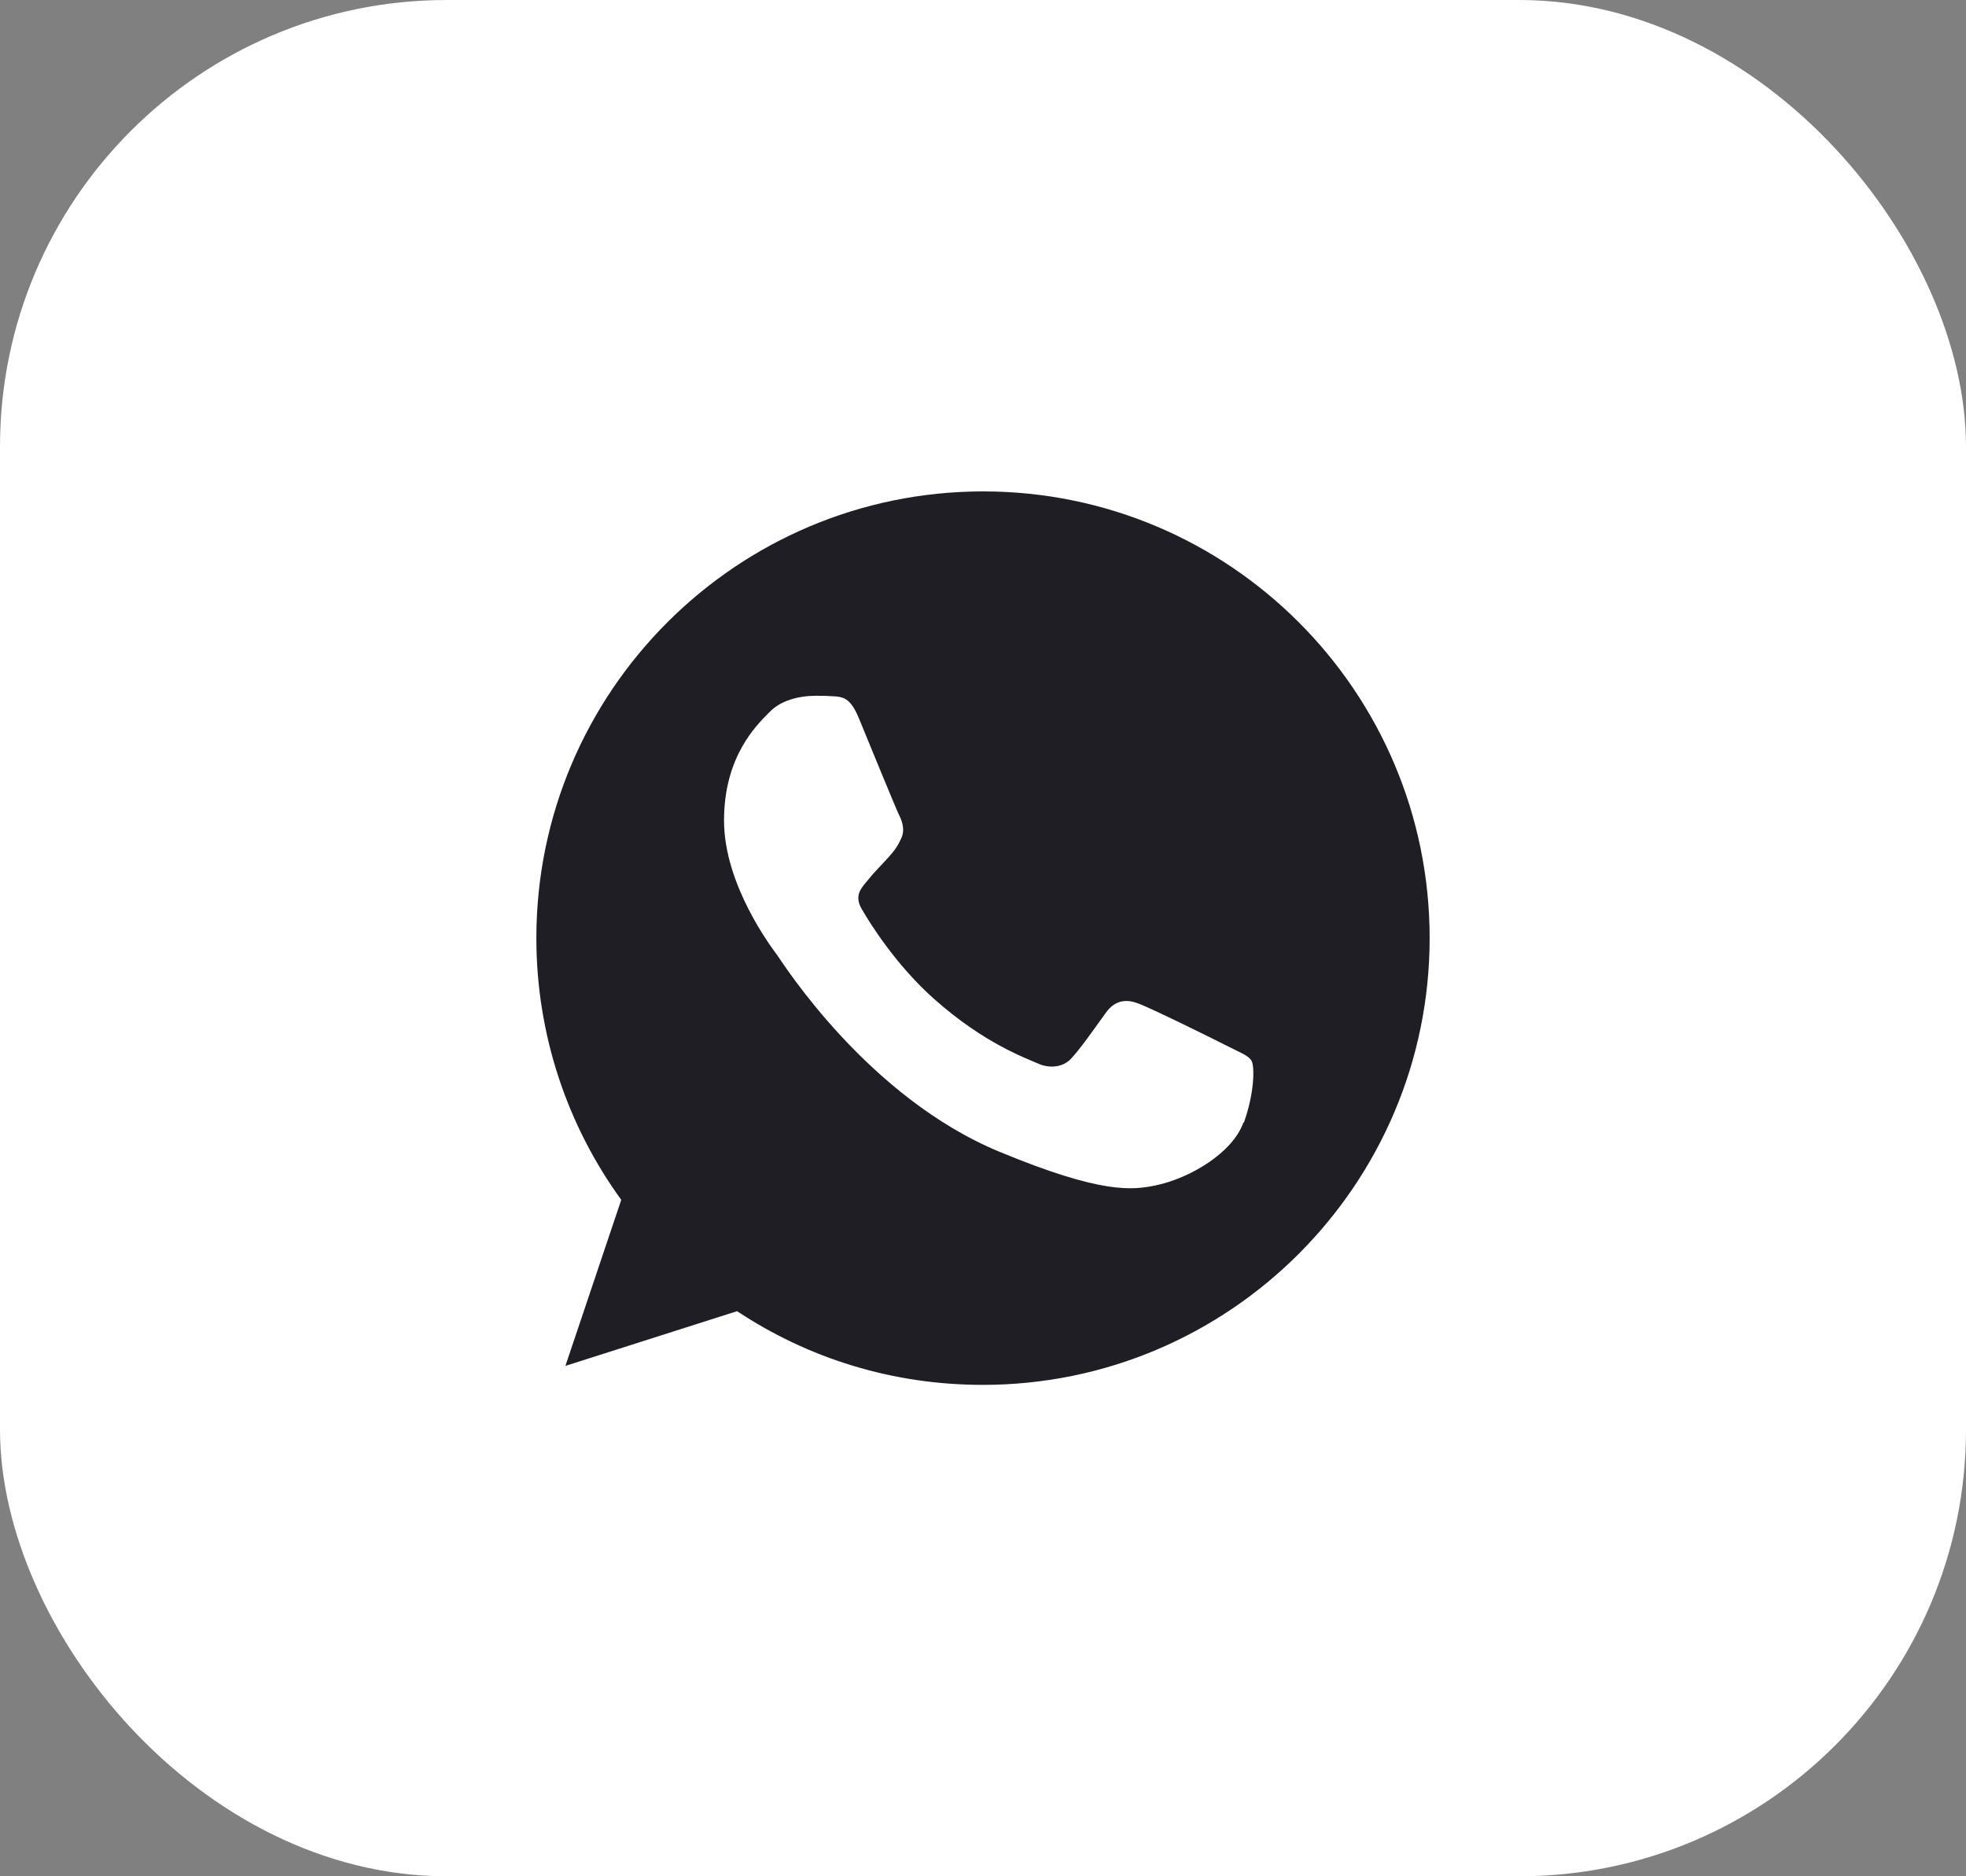
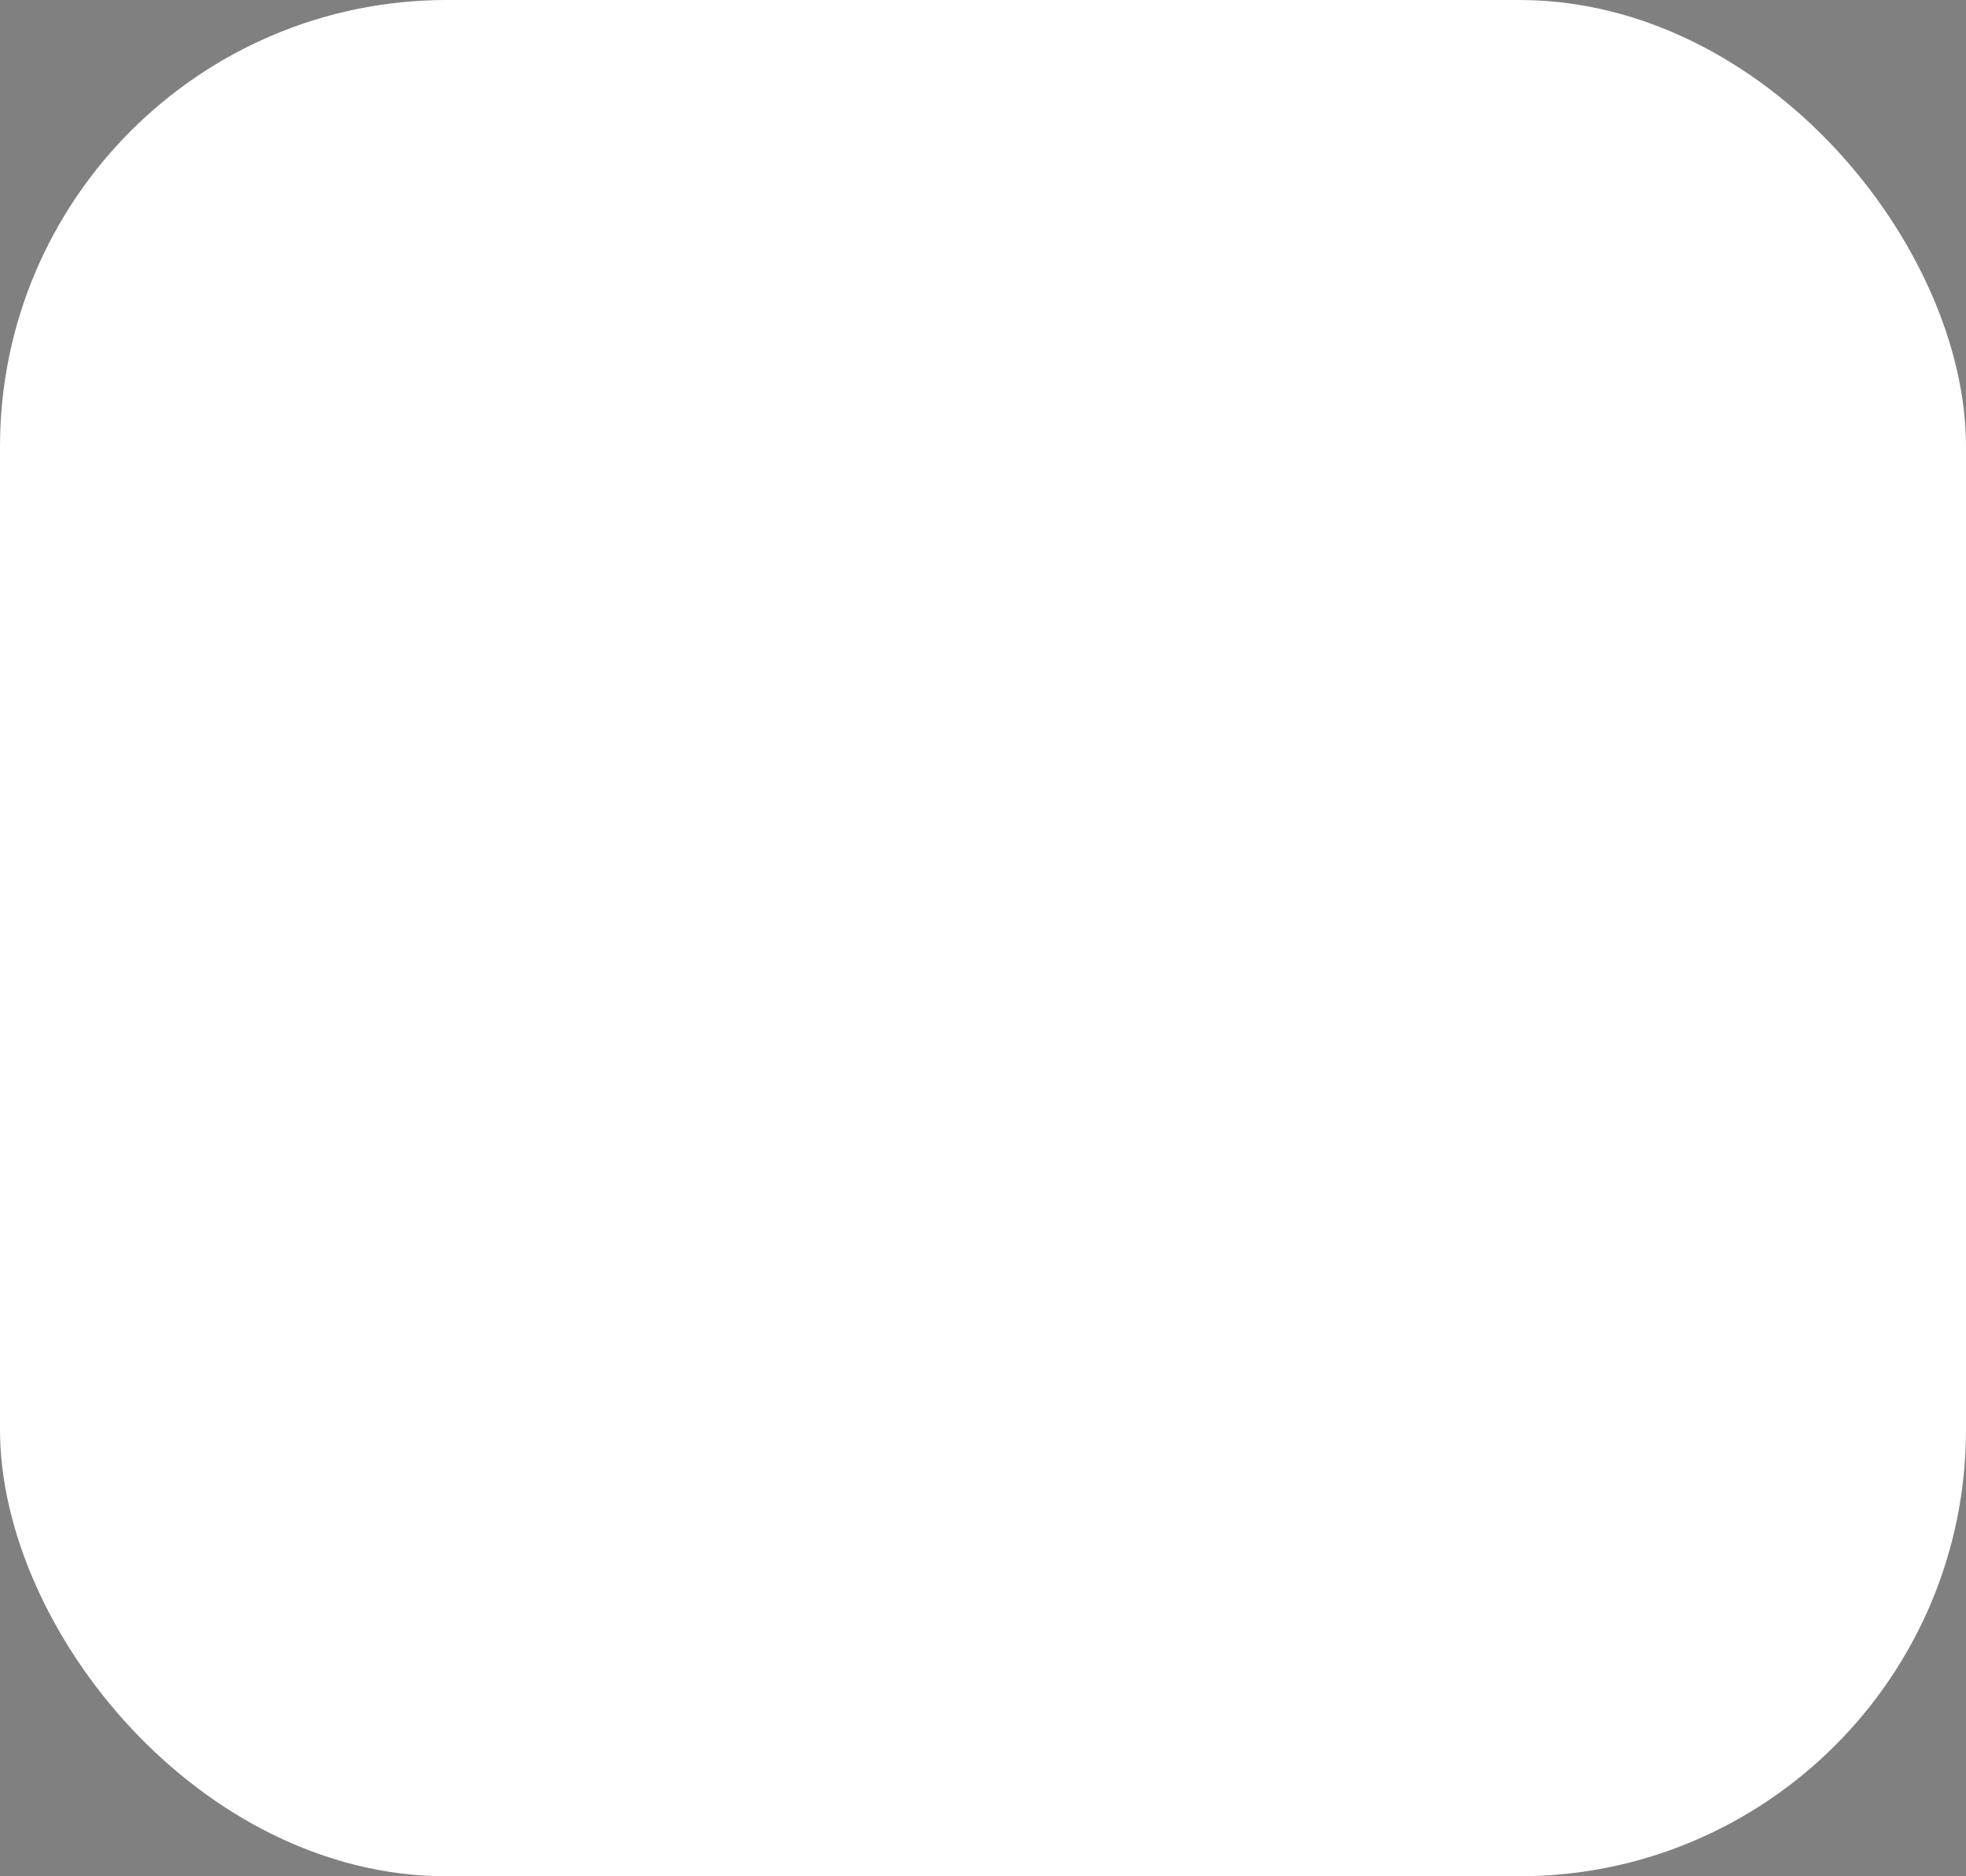
<svg xmlns="http://www.w3.org/2000/svg" width="44" height="42" viewBox="0 0 44 42" fill="none">
  <rect x="0" y="0" width="44" height="42" fill="#808080" stroke="none" />
  <rect width="44" height="42" rx="10" fill="white" />
-   <path d="M22.004 11C16.487 11 12.004 15.483 12.004 21C12.004 23.183 12.712 25.217 13.904 26.858L12.654 30.575L16.496 29.35C18.079 30.4 19.962 31 21.996 31C27.512 31 31.996 26.517 31.996 21C31.996 15.483 27.521 11 22.004 11ZM27.829 25.125C27.587 25.808 26.629 26.375 25.871 26.533C25.346 26.642 24.662 26.733 22.371 25.783C19.429 24.567 17.537 21.583 17.396 21.383C17.254 21.192 16.204 19.8 16.204 18.367C16.204 16.933 16.929 16.233 17.229 15.933C17.471 15.683 17.871 15.575 18.254 15.575C18.379 15.575 18.487 15.575 18.587 15.583C18.879 15.592 19.029 15.617 19.221 16.075C19.462 16.658 20.046 18.092 20.121 18.242C20.196 18.392 20.262 18.592 20.162 18.783C20.071 18.983 19.987 19.075 19.837 19.242C19.687 19.408 19.546 19.542 19.404 19.725C19.271 19.883 19.112 20.05 19.287 20.35C19.454 20.642 20.046 21.6 20.912 22.367C22.029 23.358 22.937 23.675 23.254 23.817C23.496 23.917 23.779 23.892 23.962 23.708C24.187 23.467 24.462 23.067 24.746 22.675C24.946 22.392 25.196 22.358 25.462 22.458C25.729 22.55 27.162 23.258 27.454 23.408C27.746 23.558 27.946 23.625 28.012 23.75C28.079 23.875 28.079 24.458 27.837 25.133L27.829 25.125Z" fill="#1E1E24" />
</svg>